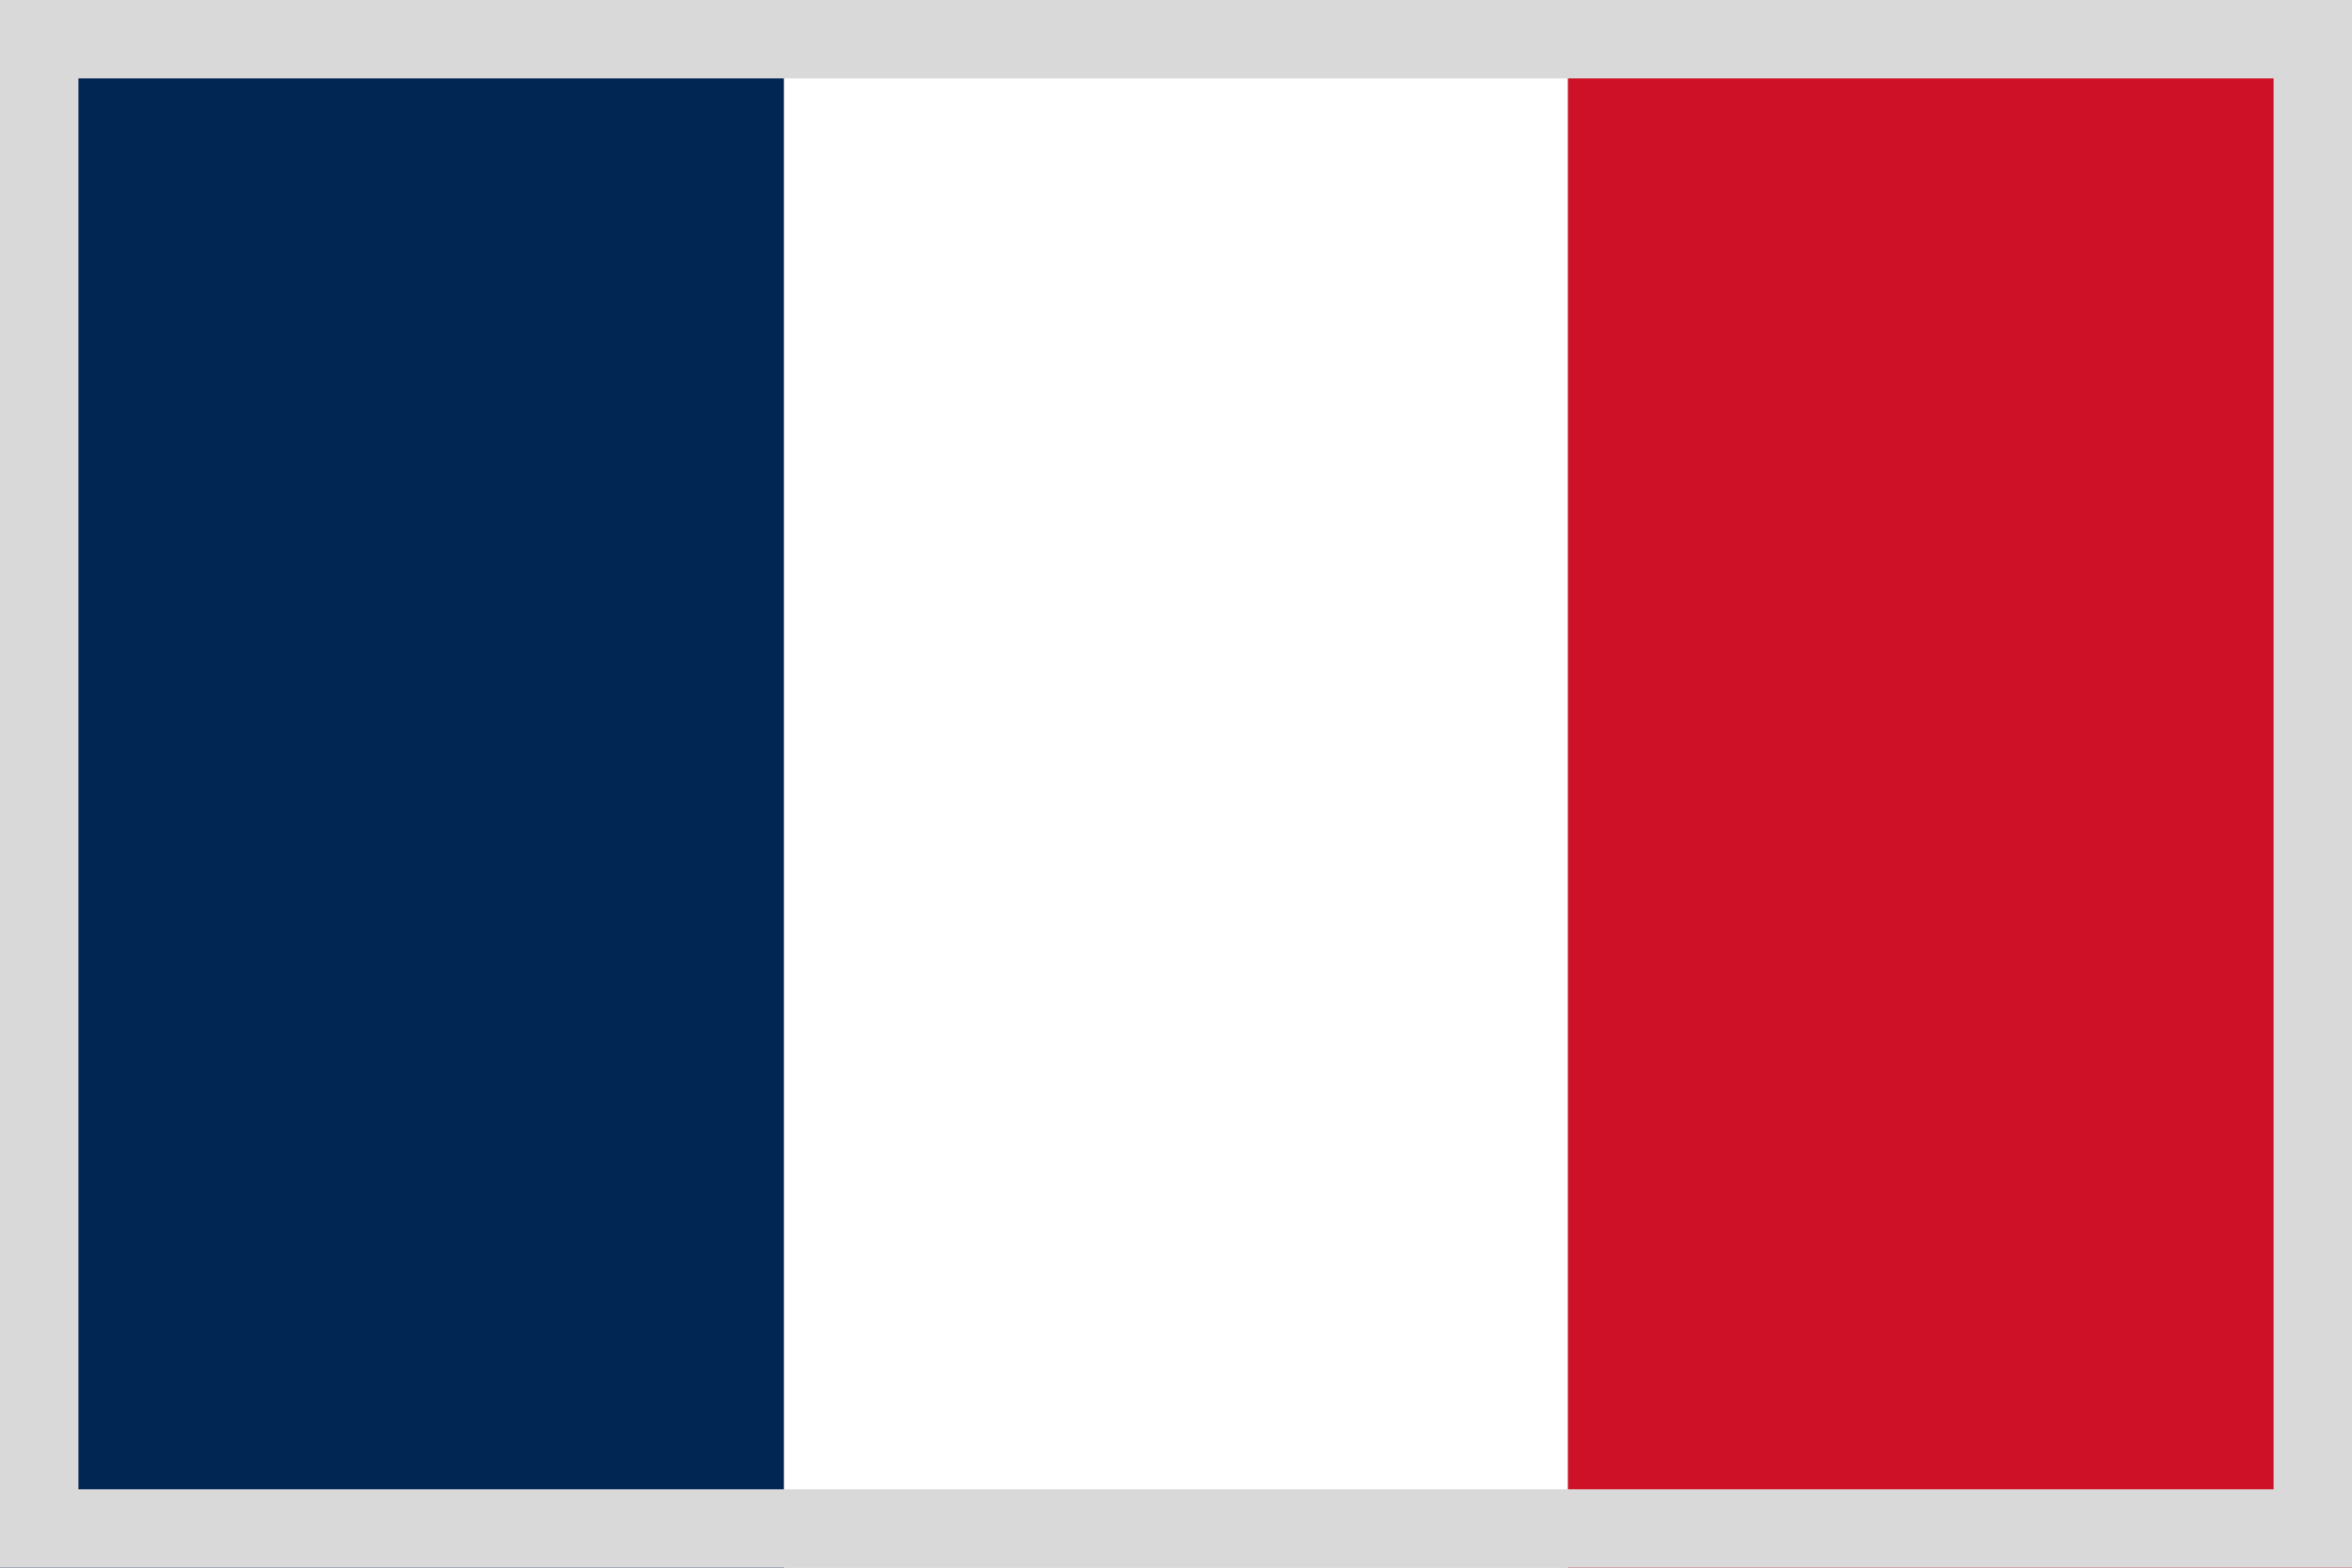
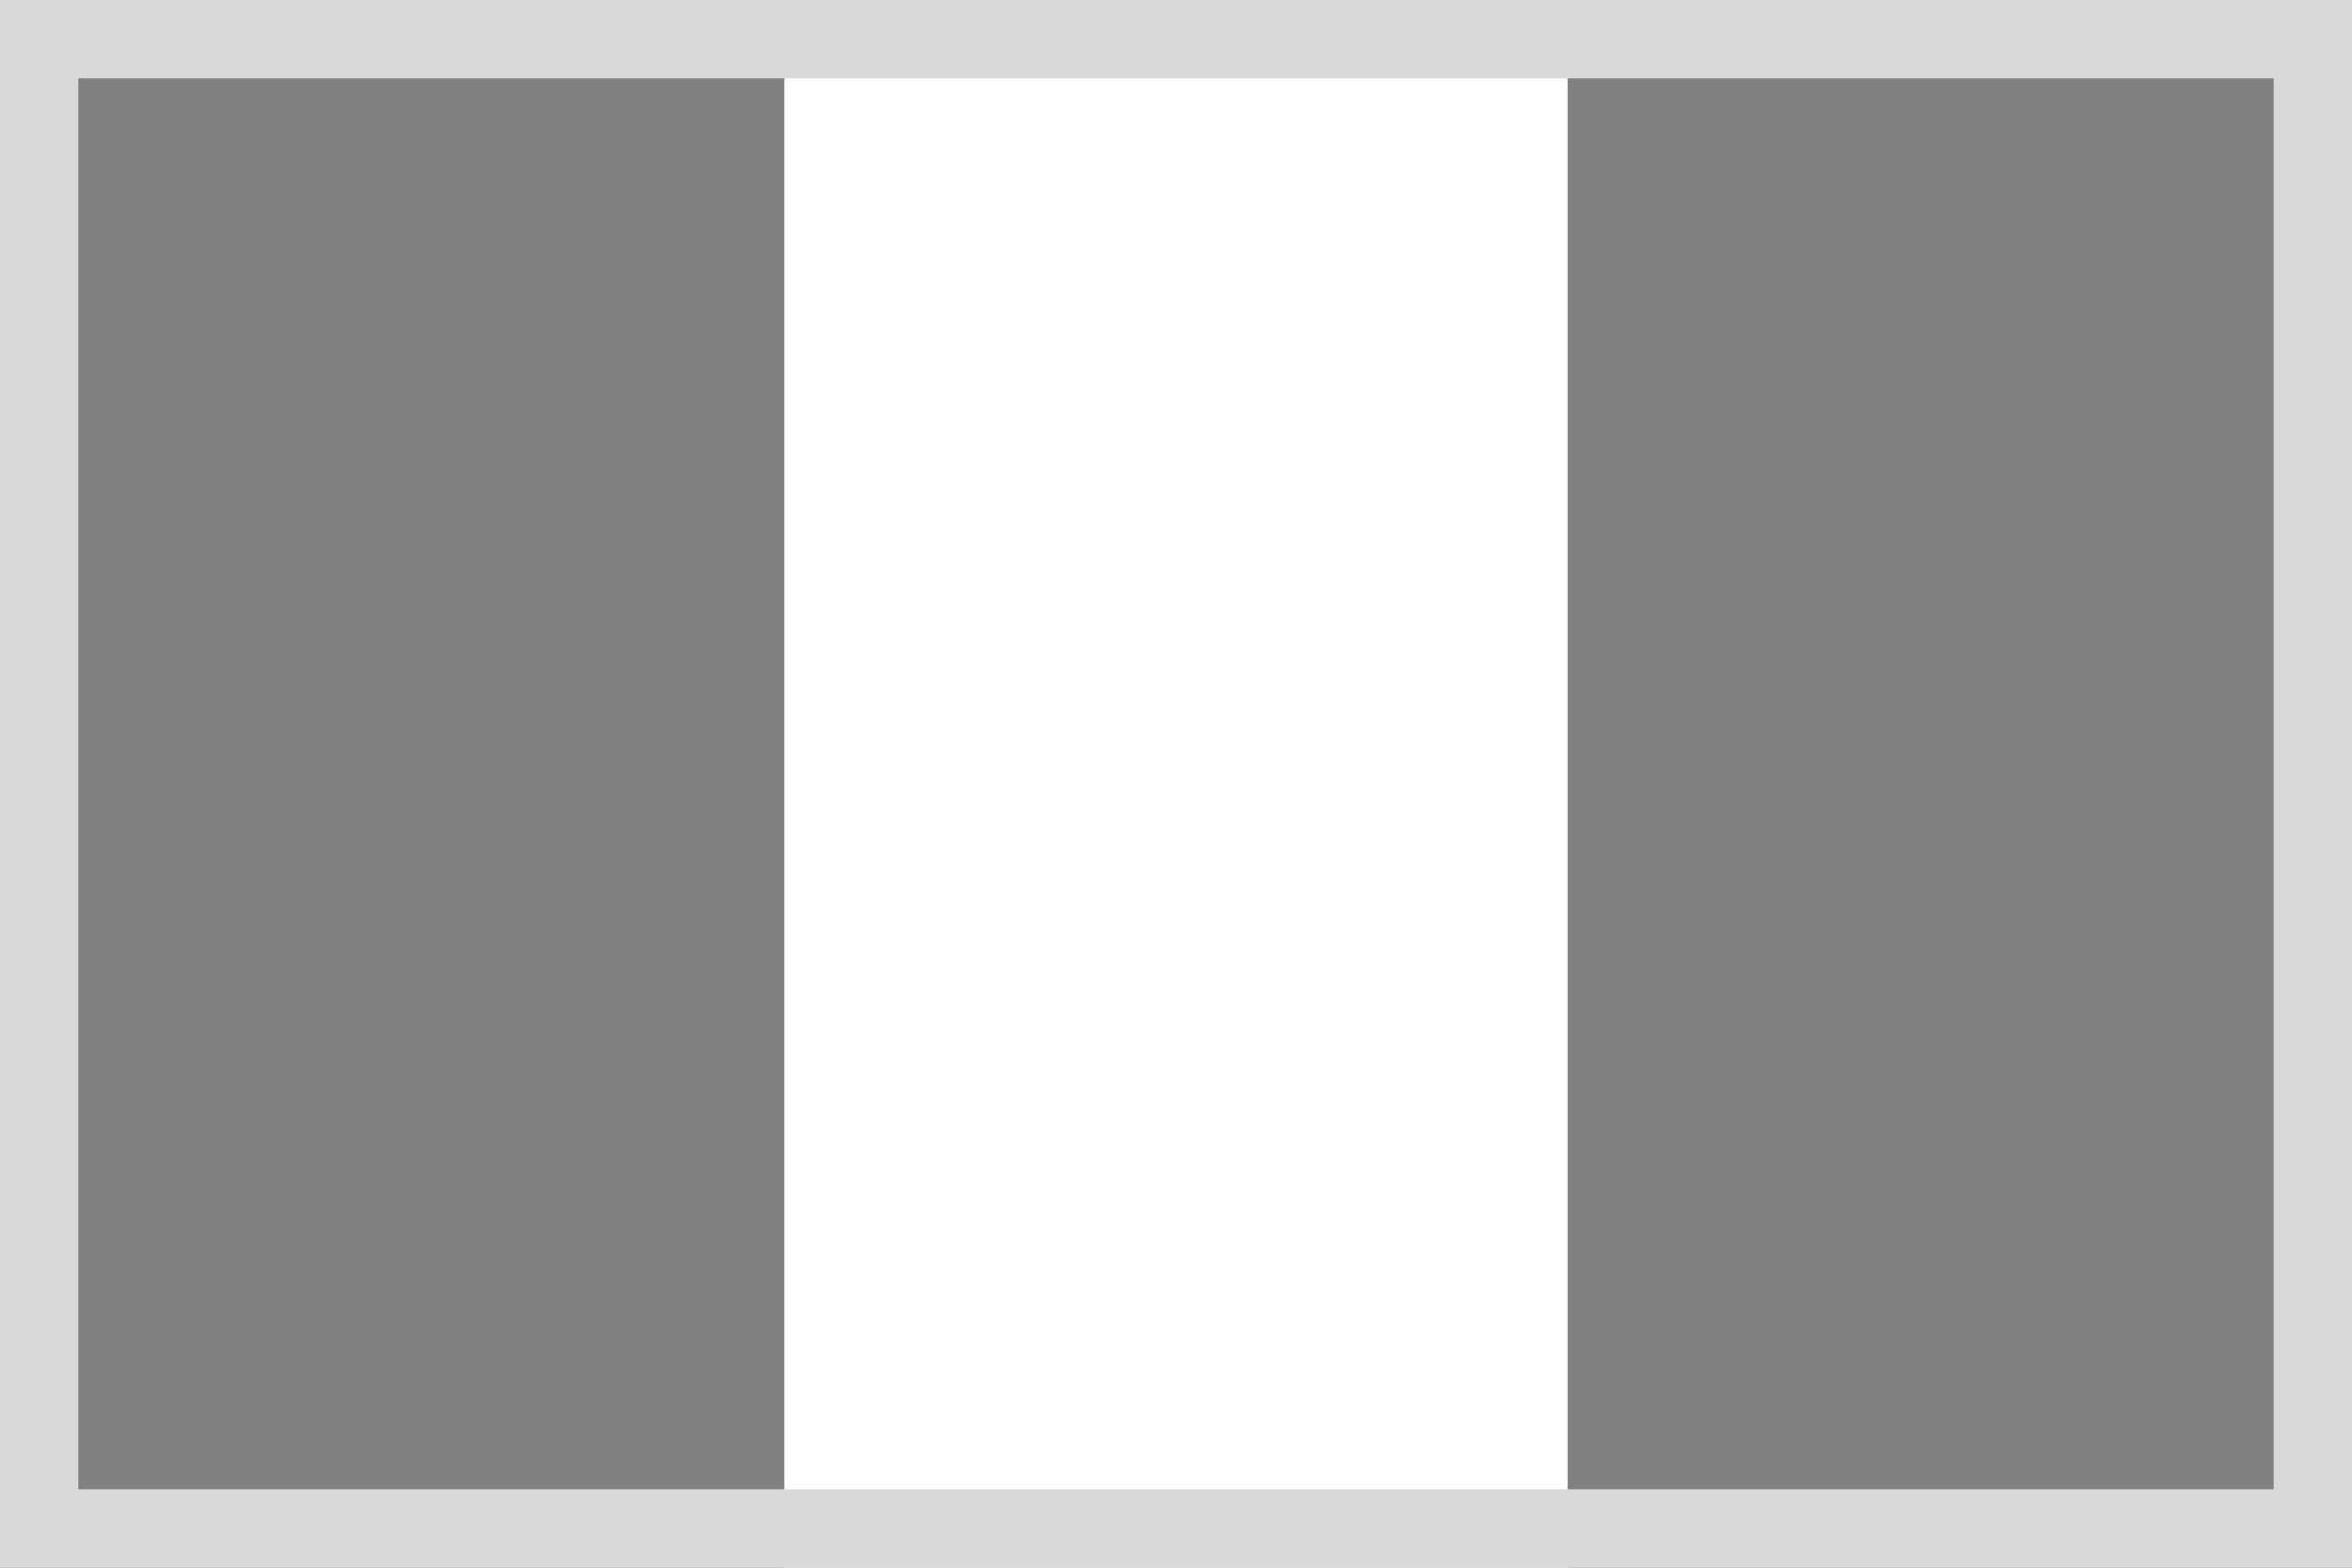
<svg xmlns="http://www.w3.org/2000/svg" width="30" height="20" viewBox="0 0 30 20" fill="none">
  <rect x="0" y="0" width="30" height="20" fill="#808080" stroke="none" />
  <g clip-path="url(#clip0_1228_6928)">
-     <path d="M10 0H0V20H10V0Z" fill="#002654" />
    <path d="M20 0H10V20H20V0Z" fill="white" />
-     <path d="M30 0H20V20H30V0Z" fill="#CE1126" />
  </g>
  <rect x="0.5" y="0.5" width="29" height="19" stroke="#D9D9D9" />
  <defs>
    <clipPath id="clip0_1228_6928">
      <rect width="30" height="20" fill="white" />
    </clipPath>
  </defs>
</svg>